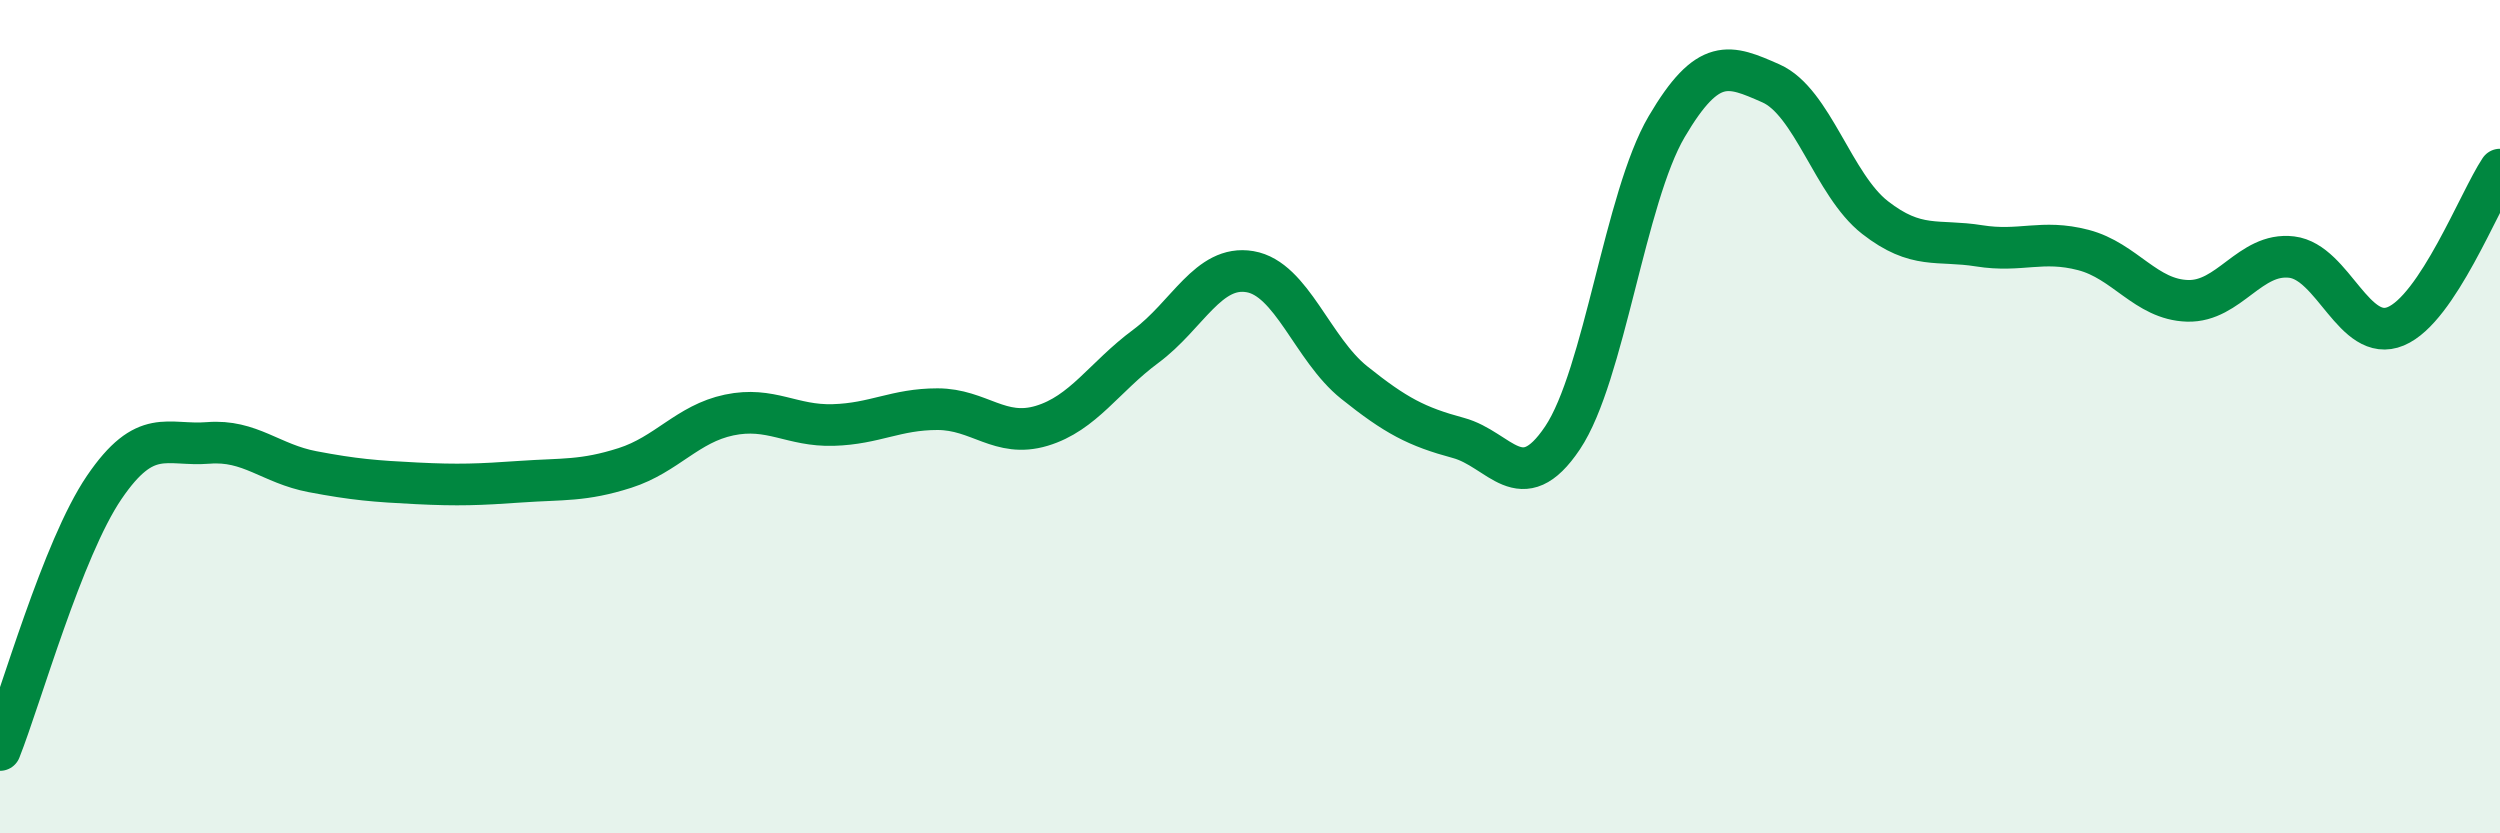
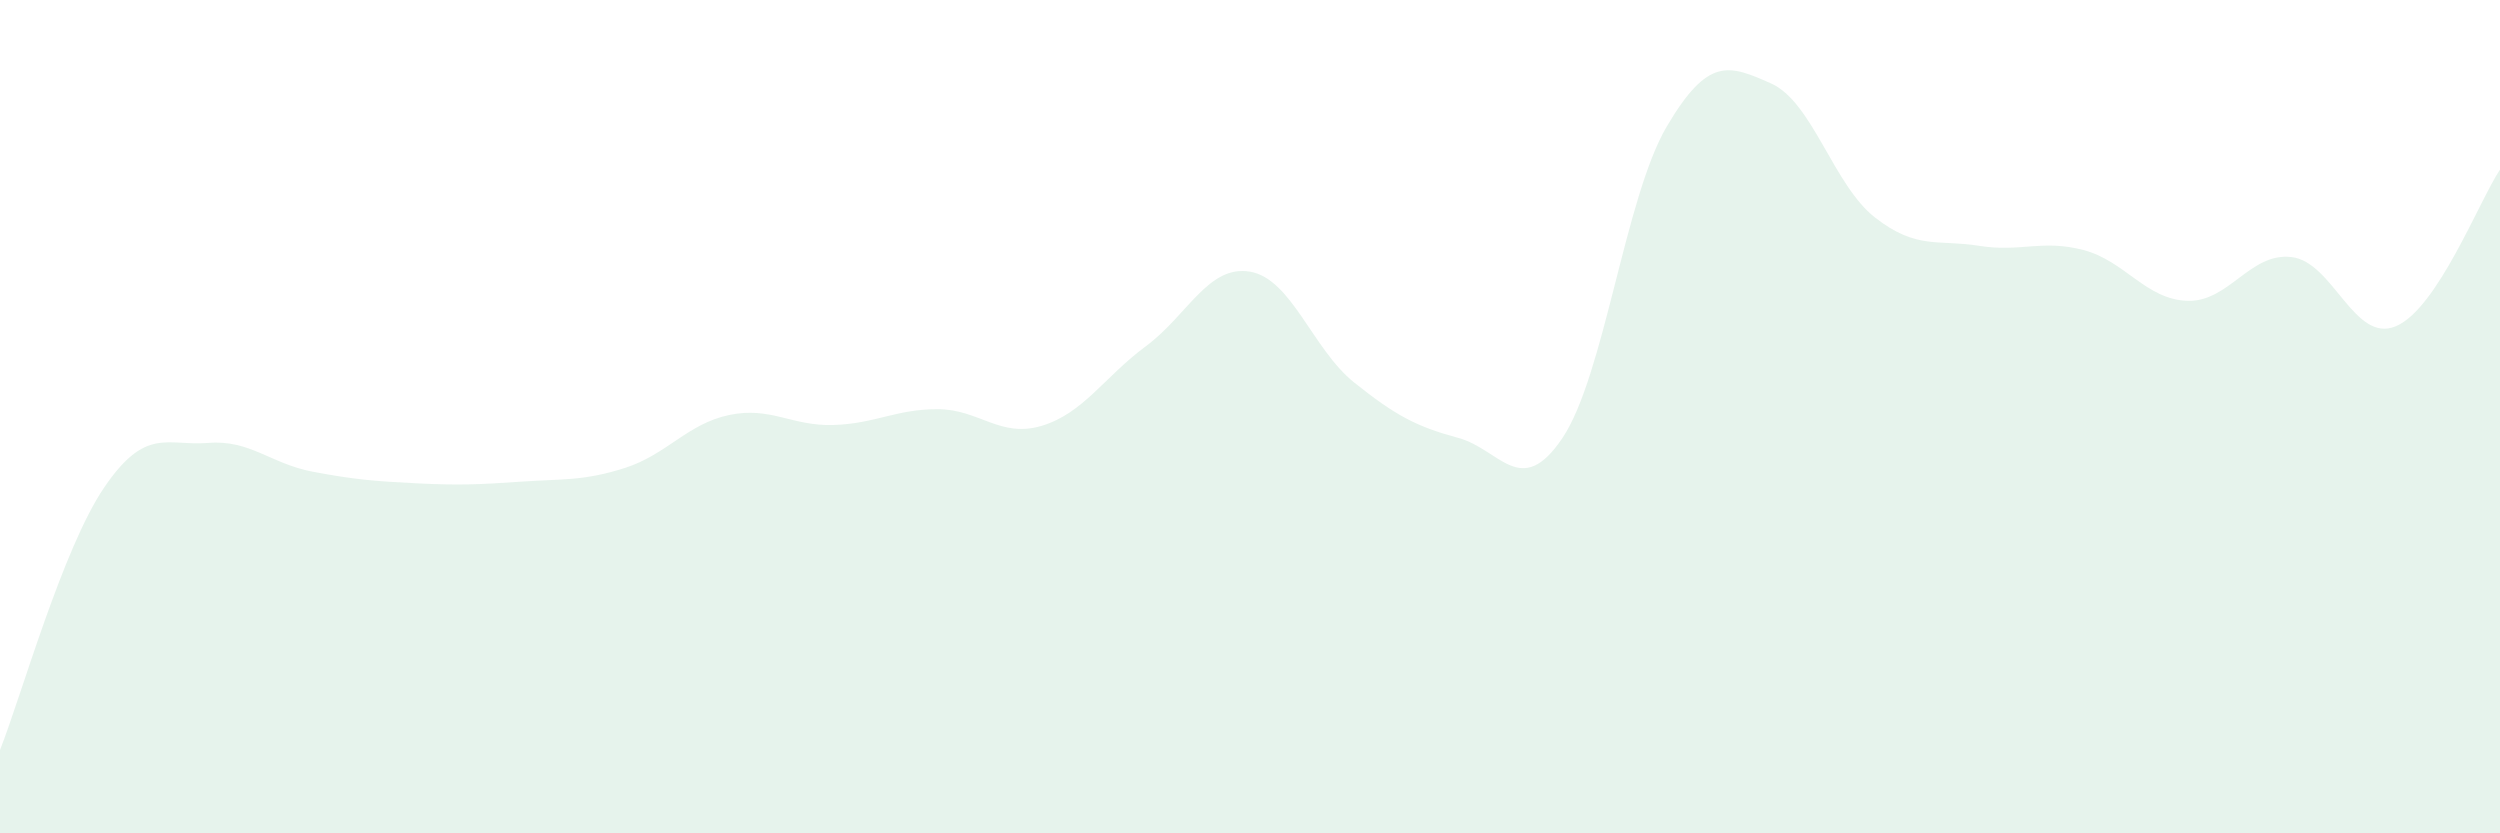
<svg xmlns="http://www.w3.org/2000/svg" width="60" height="20" viewBox="0 0 60 20">
  <path d="M 0,18 C 0.5,16.74 1.5,13.17 2.5,11.7 C 3.5,10.23 4,10.71 5,10.63 C 6,10.55 6.5,11.13 7.5,11.32 C 8.5,11.51 9,11.55 10,11.6 C 11,11.65 11.5,11.63 12.5,11.56 C 13.5,11.49 14,11.55 15,11.23 C 16,10.91 16.5,10.17 17.5,9.96 C 18.5,9.75 19,10.23 20,10.2 C 21,10.17 21.5,9.82 22.5,9.82 C 23.5,9.82 24,10.52 25,10.22 C 26,9.92 26.5,9.05 27.5,8.31 C 28.5,7.57 29,6.35 30,6.52 C 31,6.69 31.5,8.38 32.5,9.18 C 33.5,9.98 34,10.24 35,10.51 C 36,10.78 36.5,12 37.5,10.51 C 38.5,9.02 39,4.74 40,3.04 C 41,1.34 41.5,1.56 42.5,2 C 43.5,2.44 44,4.44 45,5.22 C 46,6 46.5,5.74 47.5,5.9 C 48.5,6.06 49,5.74 50,6 C 51,6.26 51.5,7.19 52.5,7.22 C 53.5,7.25 54,6.05 55,6.17 C 56,6.29 56.5,8.25 57.5,7.83 C 58.5,7.41 59.5,4.82 60,4.07L60 20L0 20Z" fill="#008740" opacity="0.1" stroke-linecap="round" stroke-linejoin="round" />
-   <path d="M 0,18 C 0.5,16.74 1.5,13.17 2.5,11.7 C 3.5,10.23 4,10.71 5,10.63 C 6,10.55 6.5,11.13 7.5,11.32 C 8.5,11.51 9,11.55 10,11.6 C 11,11.65 11.5,11.63 12.5,11.56 C 13.5,11.49 14,11.55 15,11.23 C 16,10.91 16.5,10.17 17.5,9.96 C 18.5,9.75 19,10.23 20,10.2 C 21,10.17 21.5,9.82 22.5,9.82 C 23.5,9.82 24,10.52 25,10.22 C 26,9.92 26.5,9.05 27.5,8.31 C 28.5,7.57 29,6.35 30,6.52 C 31,6.69 31.5,8.38 32.5,9.18 C 33.5,9.98 34,10.24 35,10.51 C 36,10.78 36.5,12 37.5,10.51 C 38.5,9.02 39,4.74 40,3.04 C 41,1.34 41.5,1.56 42.5,2 C 43.5,2.44 44,4.44 45,5.22 C 46,6 46.5,5.74 47.5,5.9 C 48.5,6.06 49,5.74 50,6 C 51,6.26 51.5,7.19 52.5,7.22 C 53.5,7.25 54,6.05 55,6.17 C 56,6.29 56.5,8.25 57.5,7.83 C 58.5,7.41 59.5,4.82 60,4.07" stroke="#008740" stroke-width="1" fill="none" stroke-linecap="round" stroke-linejoin="round" />
</svg>